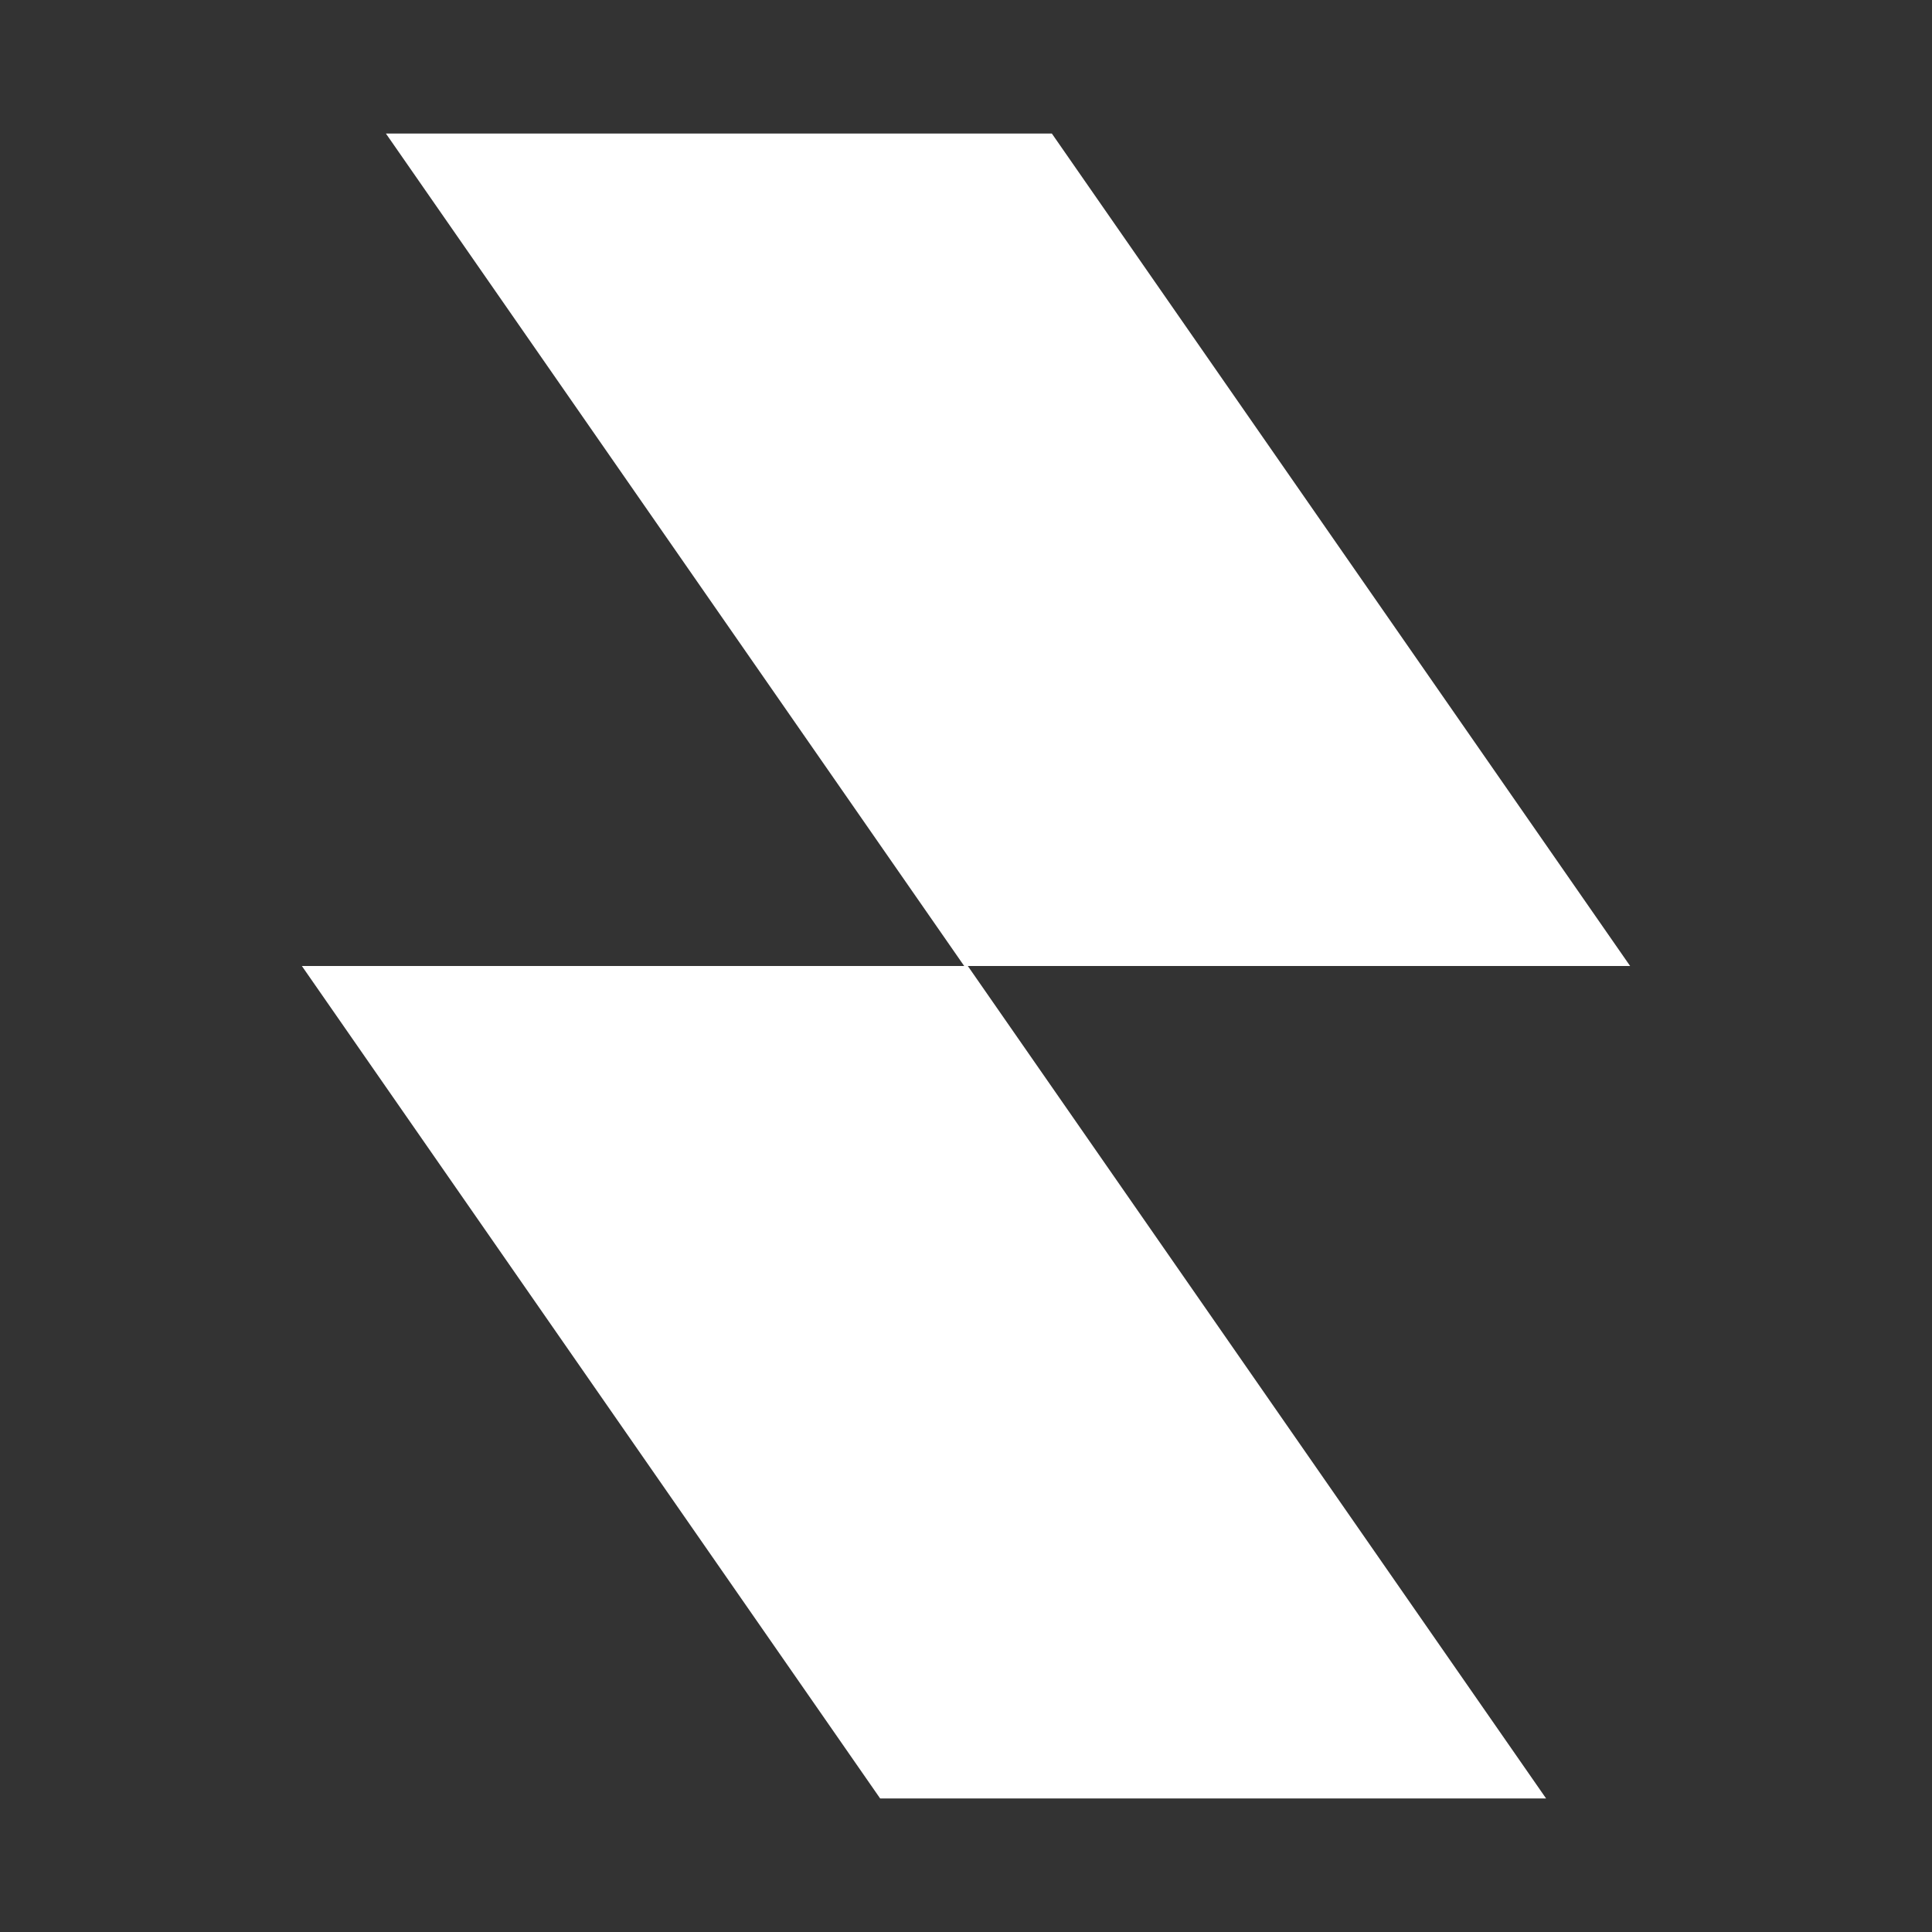
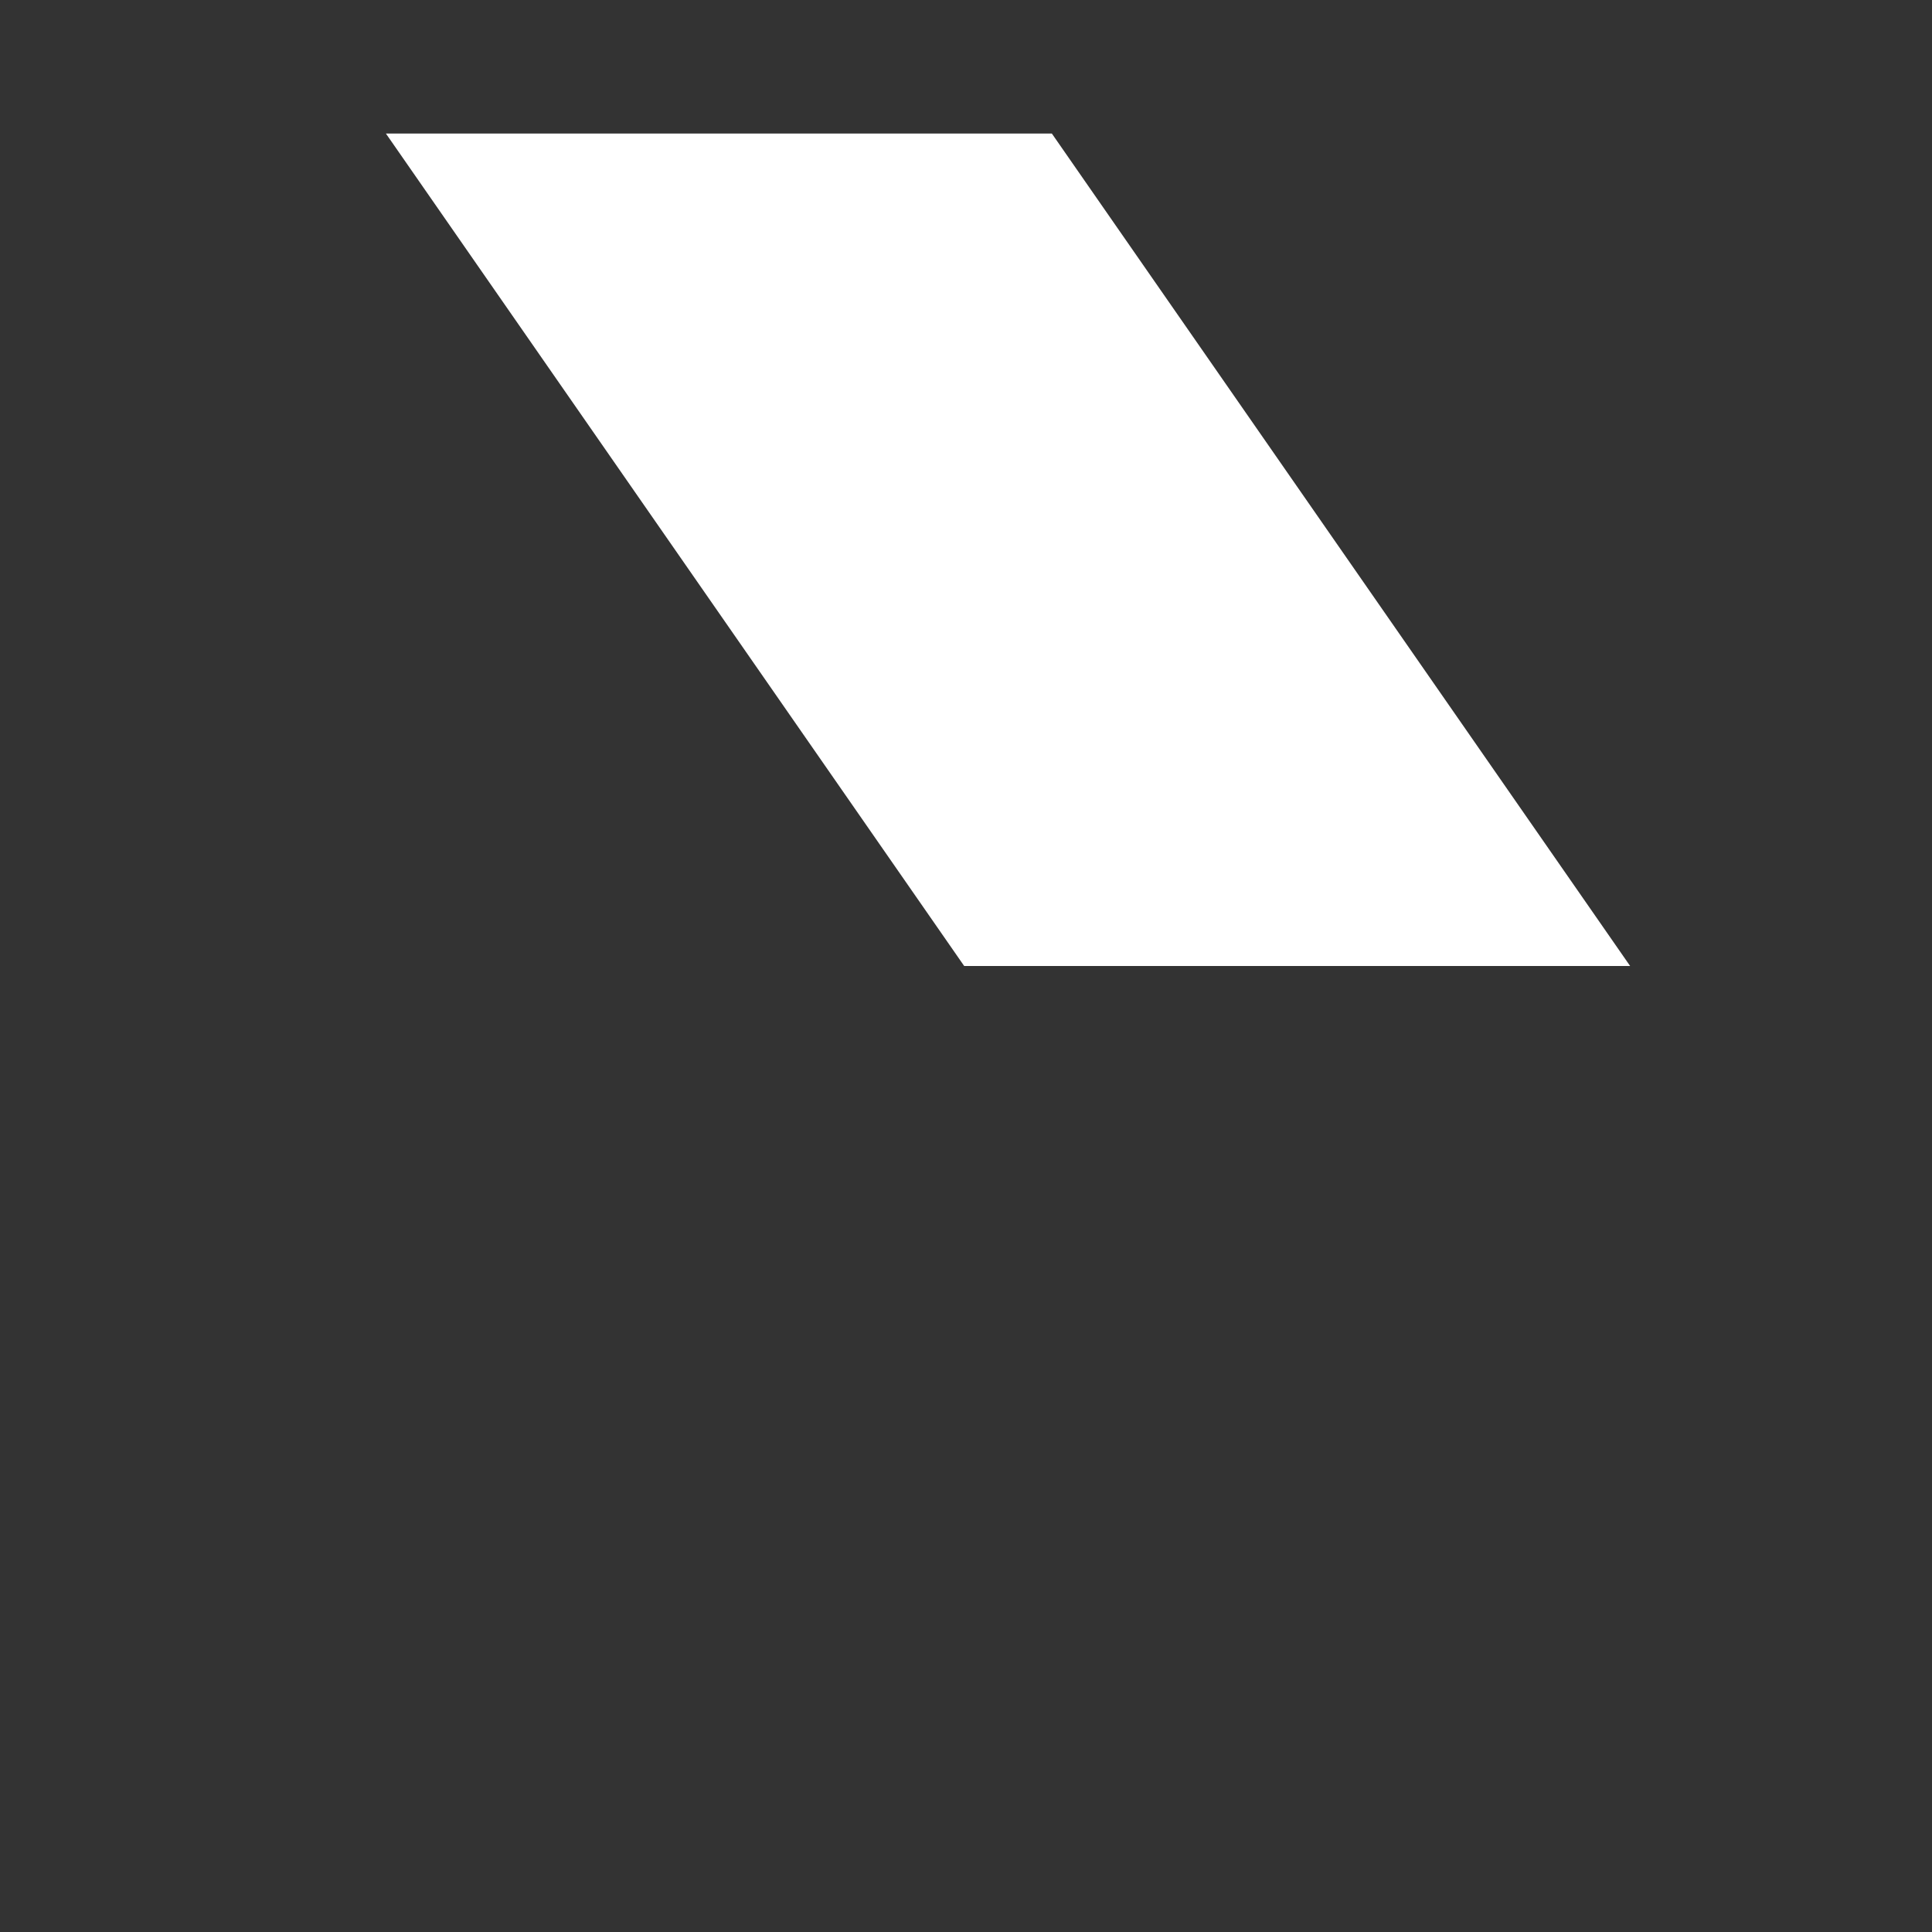
<svg xmlns="http://www.w3.org/2000/svg" viewBox="0 0 16 16" data-name="Layer 1" id="Layer_1">
  <rect x="0" y="0" width="16" height="16" fill="#333333" stroke="none" />
  <defs>
    <style>
      .cls-1 {
        fill: #fff;
      }
    </style>
  </defs>
  <polygon points="13.5 8 7.985 8 3.196 1.106 8.711 1.106 13.5 8" class="cls-1" />
-   <polyline points="8.015 8 12.804 14.894 7.289 14.894 2.5 8" class="cls-1" />
</svg>